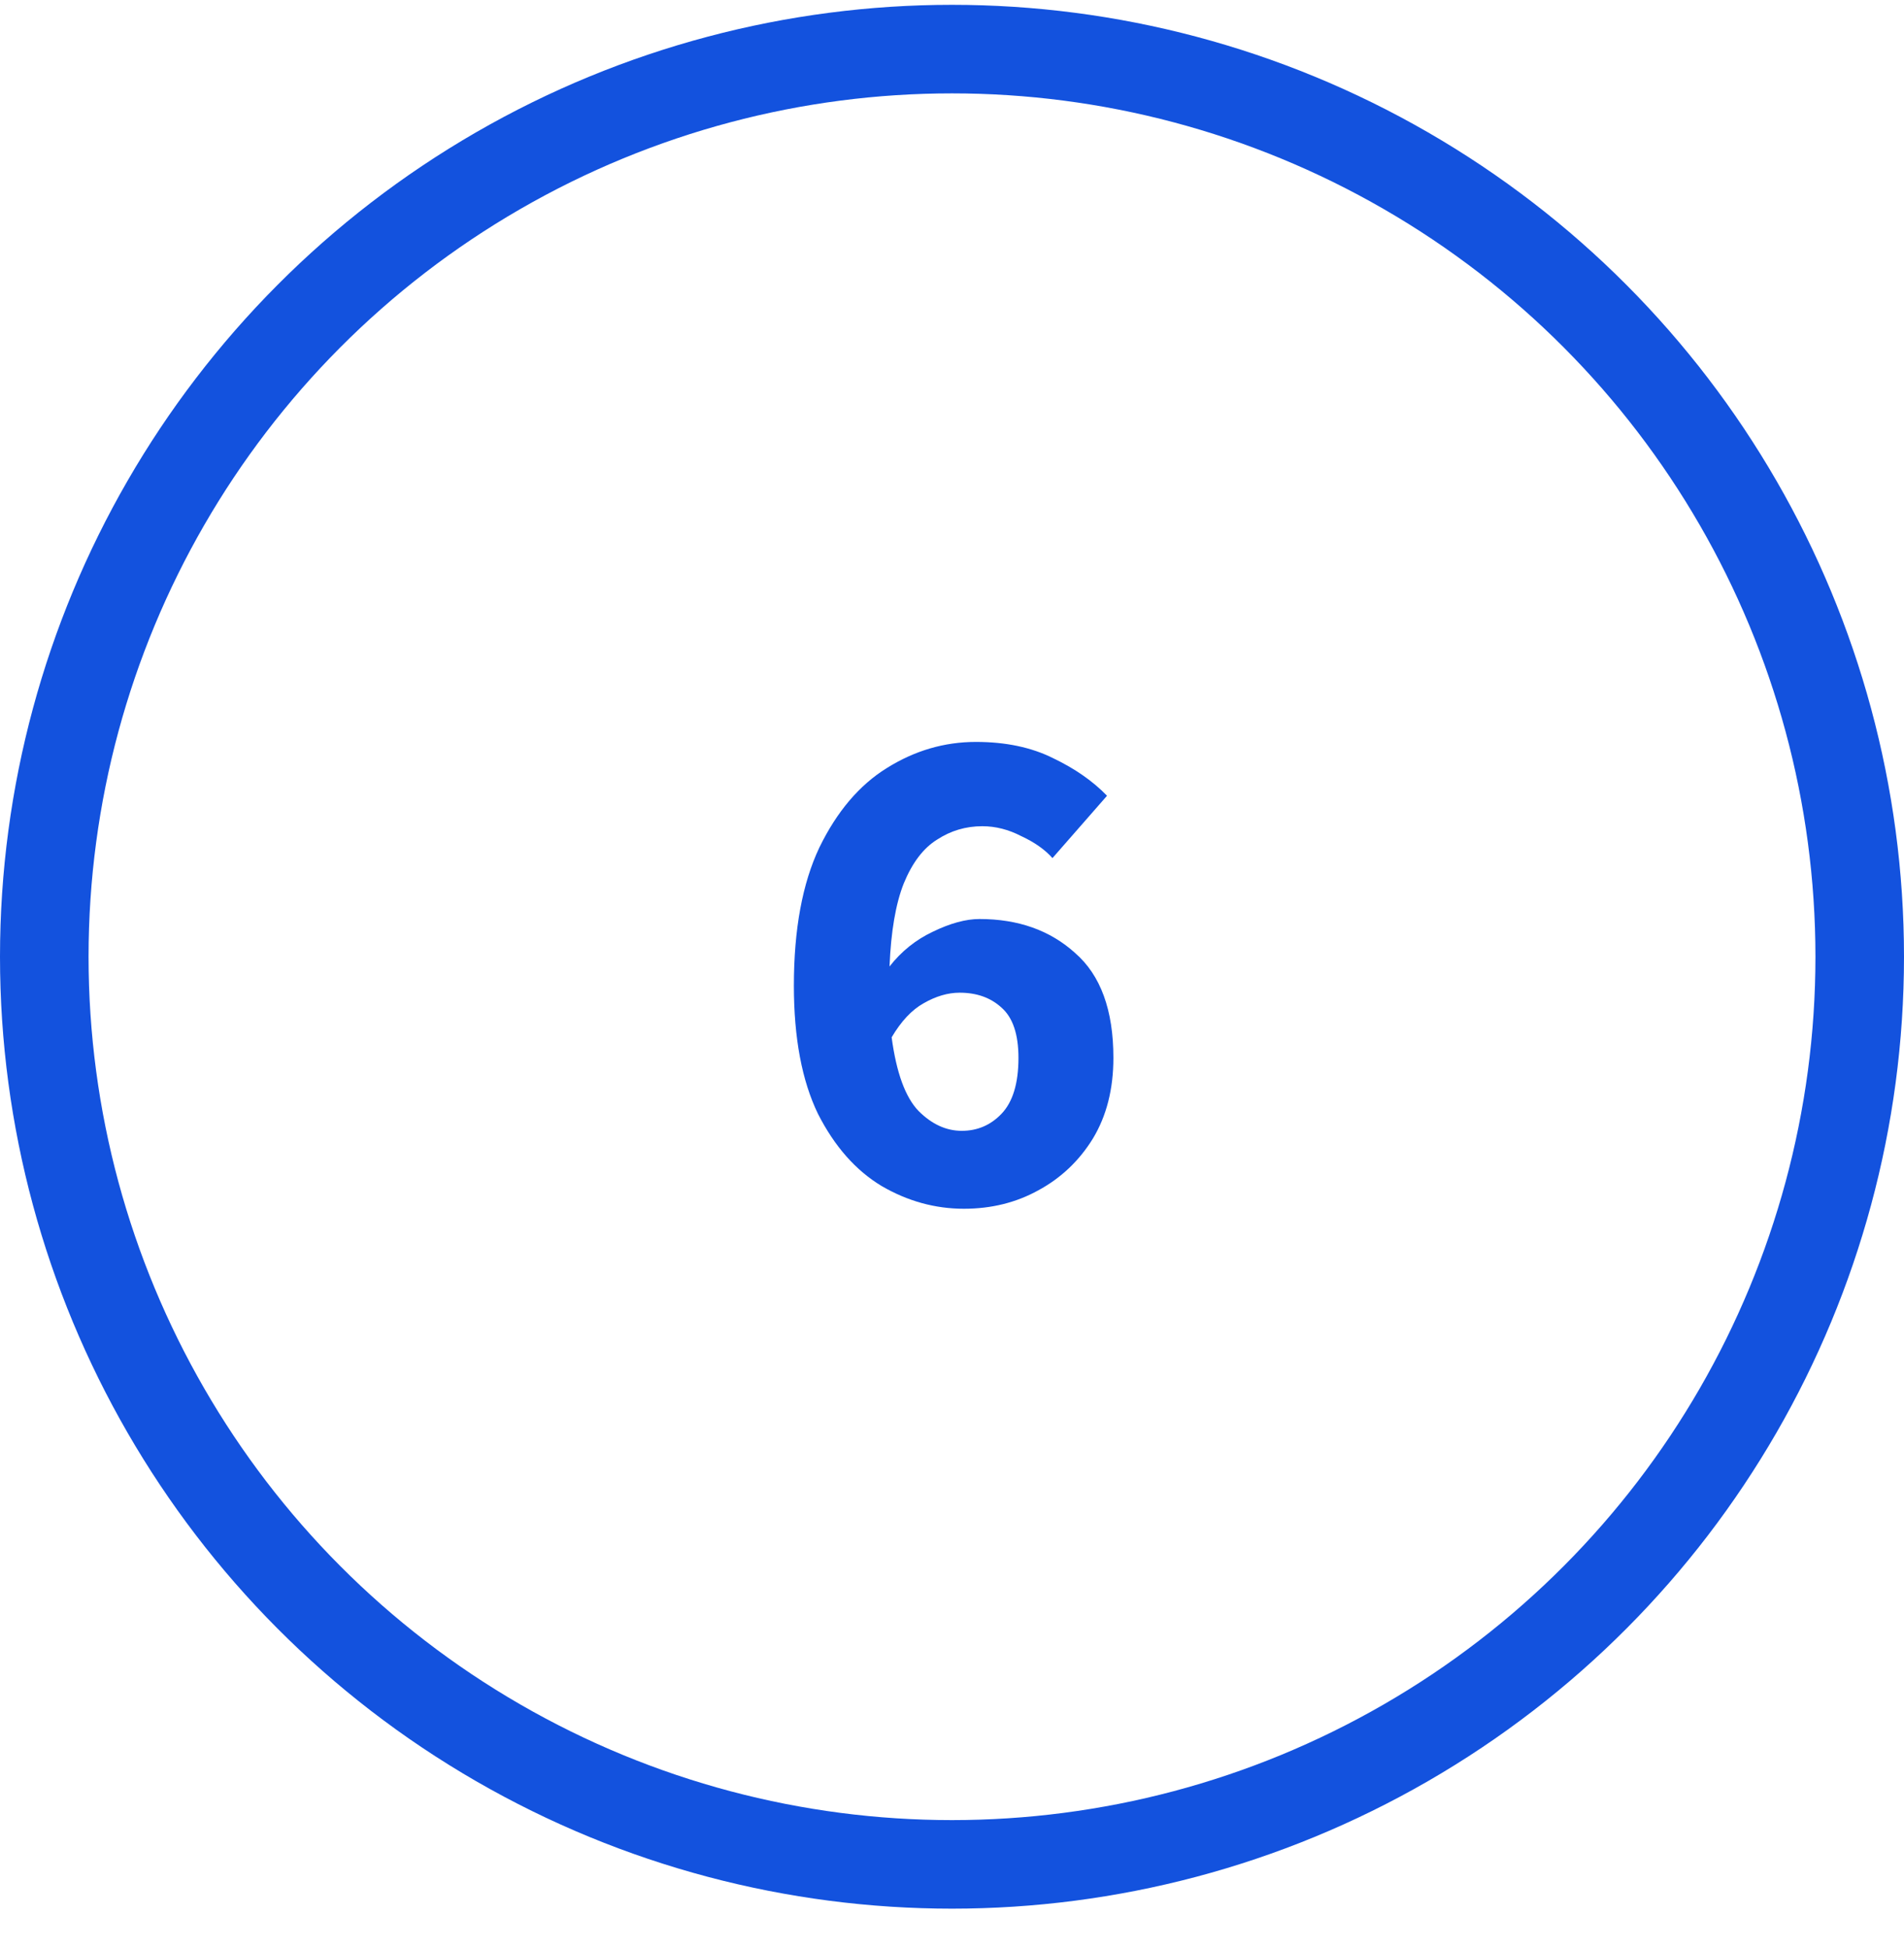
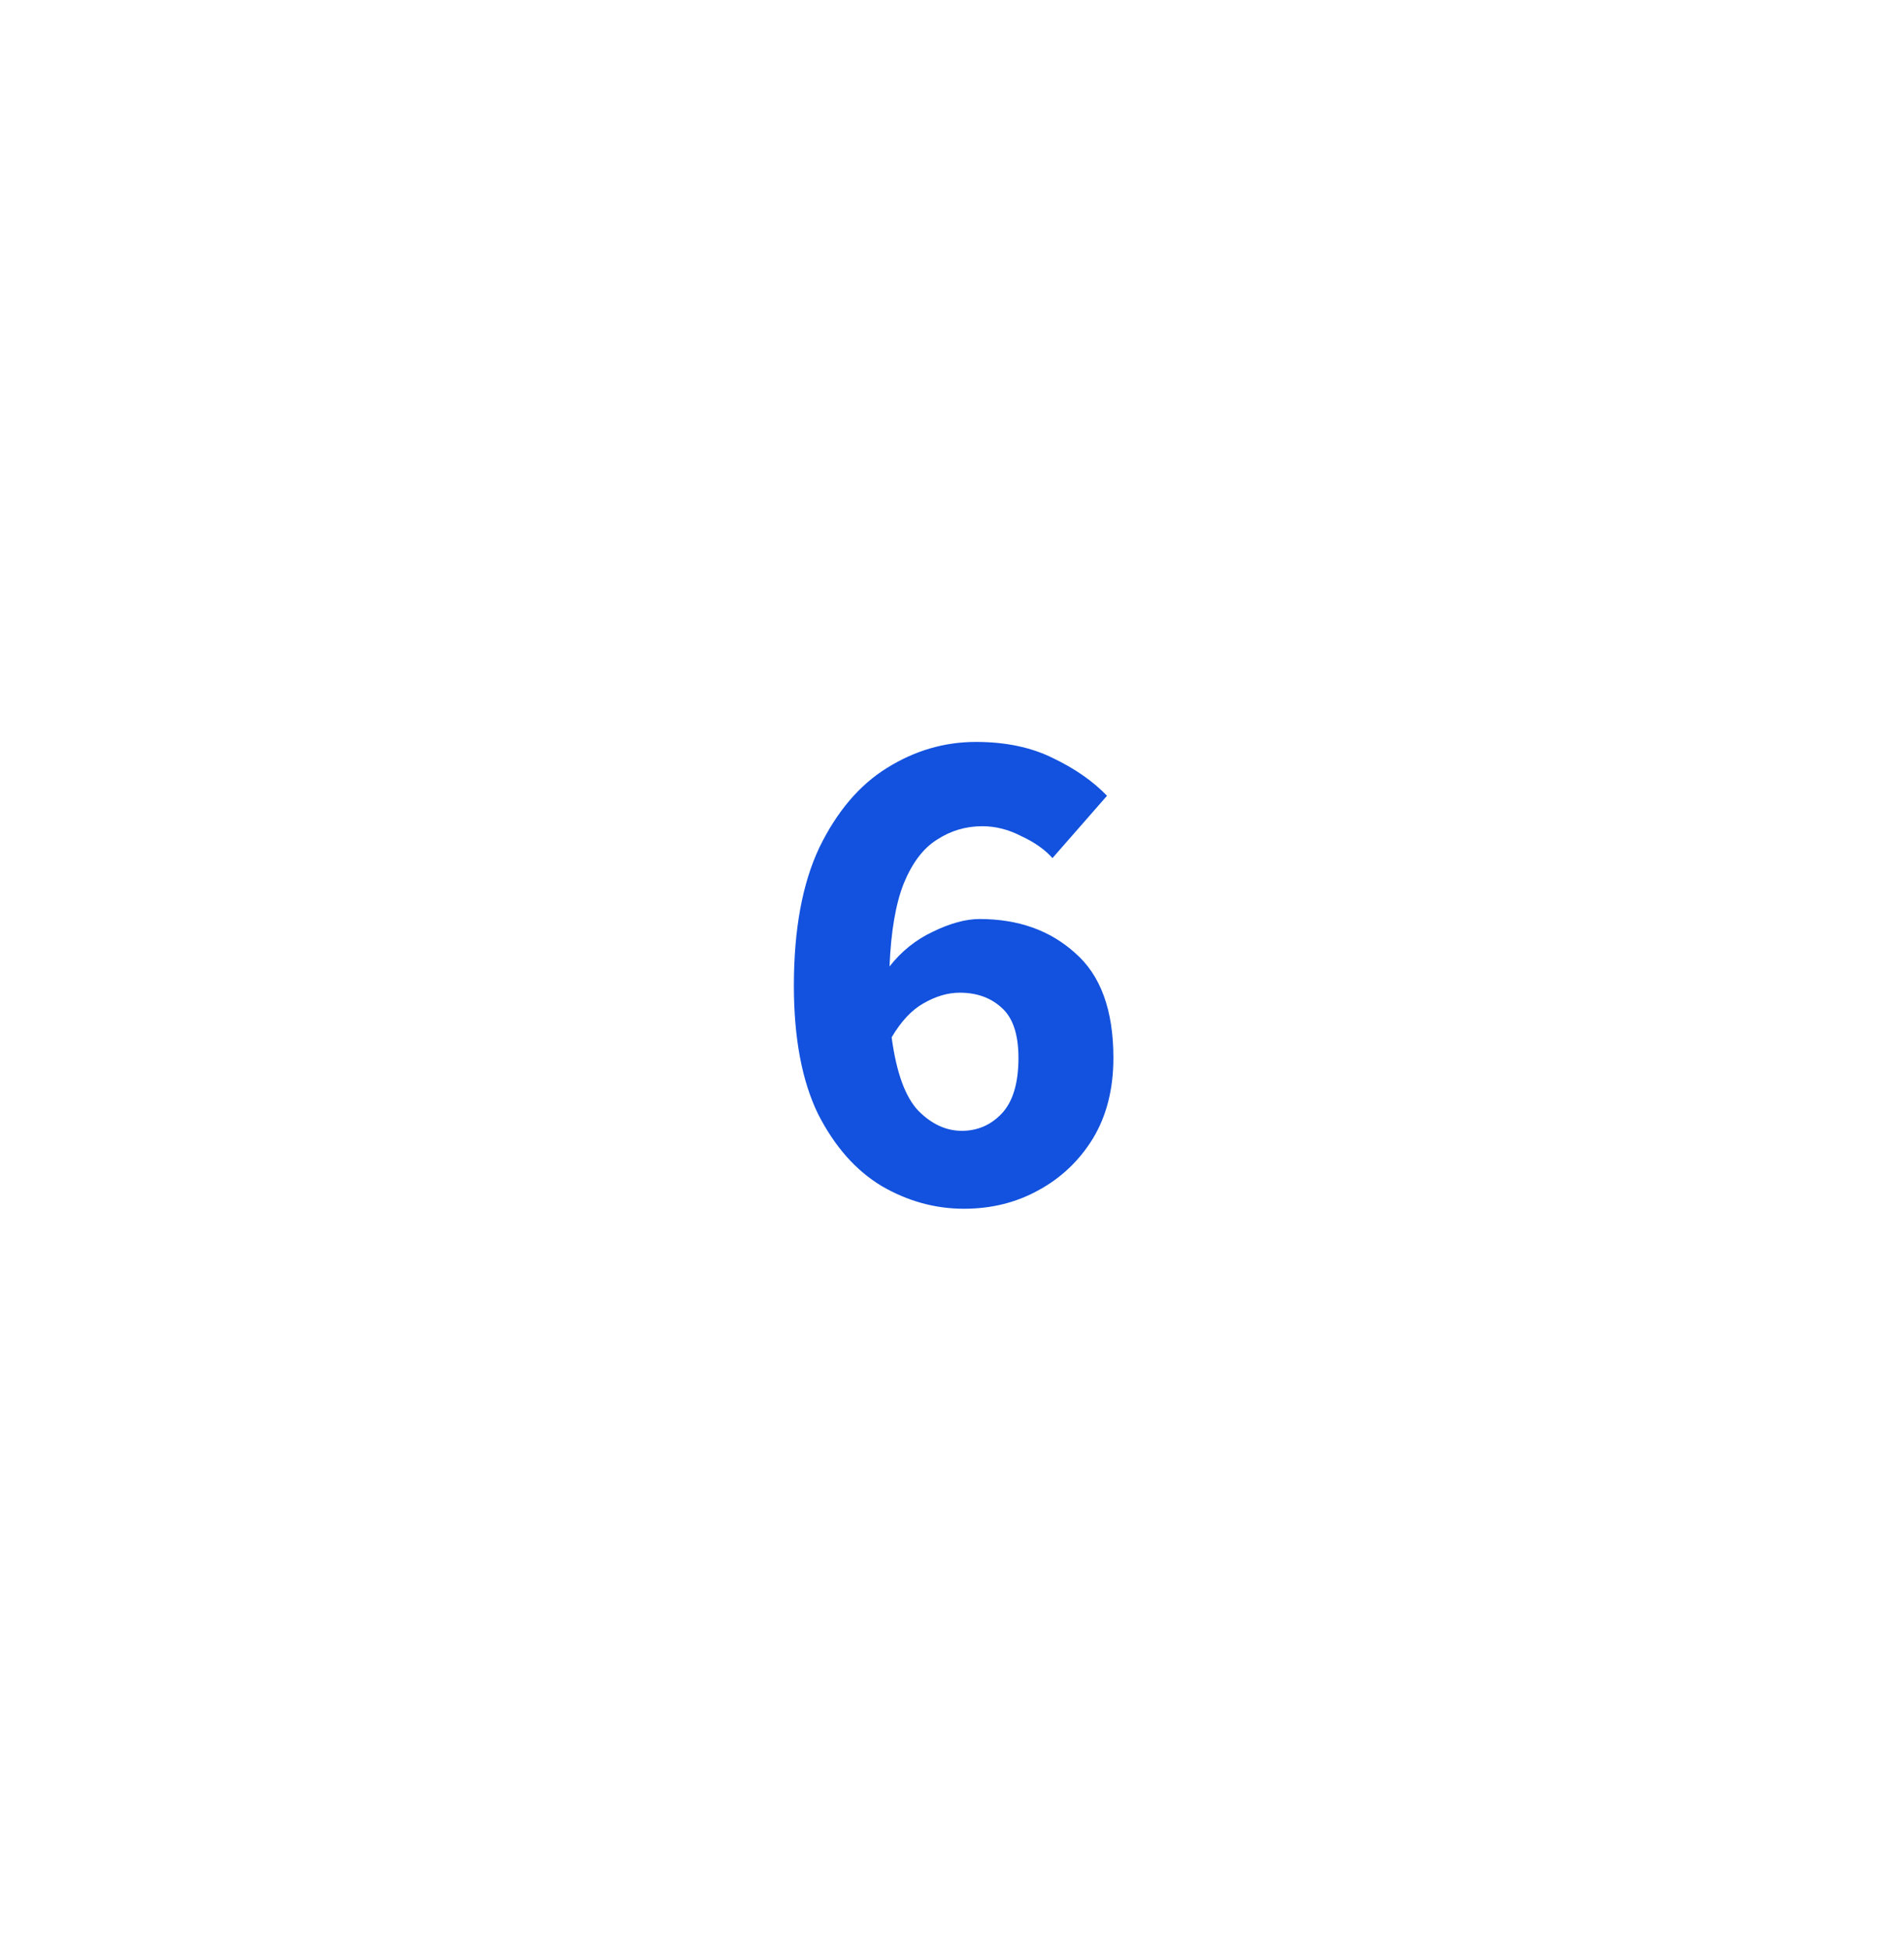
<svg xmlns="http://www.w3.org/2000/svg" width="43" height="44" viewBox="0 0 43 44" fill="none">
  <path d="M21.673 22.421C21.407 22.421 21.135 22.501 20.857 22.661C20.591 22.81 20.351 23.066 20.137 23.429C20.244 24.229 20.447 24.784 20.745 25.093C21.044 25.392 21.369 25.541 21.721 25.541C22.073 25.541 22.372 25.413 22.617 25.157C22.873 24.89 23.001 24.469 23.001 23.893C23.001 23.36 22.873 22.981 22.617 22.757C22.372 22.533 22.057 22.421 21.673 22.421ZM21.769 27.301C21.119 27.301 20.5 27.13 19.913 26.789C19.327 26.437 18.847 25.893 18.473 25.157C18.111 24.41 17.929 23.445 17.929 22.261C17.929 20.992 18.121 19.952 18.505 19.141C18.9 18.33 19.407 17.733 20.025 17.349C20.655 16.954 21.327 16.757 22.041 16.757C22.713 16.757 23.295 16.88 23.785 17.125C24.276 17.36 24.681 17.642 25.001 17.973L23.769 19.381C23.599 19.189 23.364 19.024 23.065 18.885C22.777 18.736 22.484 18.661 22.185 18.661C21.812 18.661 21.471 18.762 21.161 18.965C20.852 19.157 20.601 19.488 20.409 19.957C20.228 20.416 20.121 21.04 20.089 21.829C20.356 21.488 20.681 21.226 21.065 21.045C21.46 20.853 21.812 20.757 22.121 20.757C22.996 20.757 23.716 21.013 24.281 21.525C24.857 22.026 25.145 22.816 25.145 23.893C25.145 24.597 24.991 25.205 24.681 25.717C24.372 26.218 23.961 26.608 23.449 26.885C22.948 27.162 22.388 27.301 21.769 27.301Z" fill="#1352DE" />
-   <circle cx="21.5" cy="21.609" r="20.5" stroke="#1352DE" stroke-width="2" />
</svg>